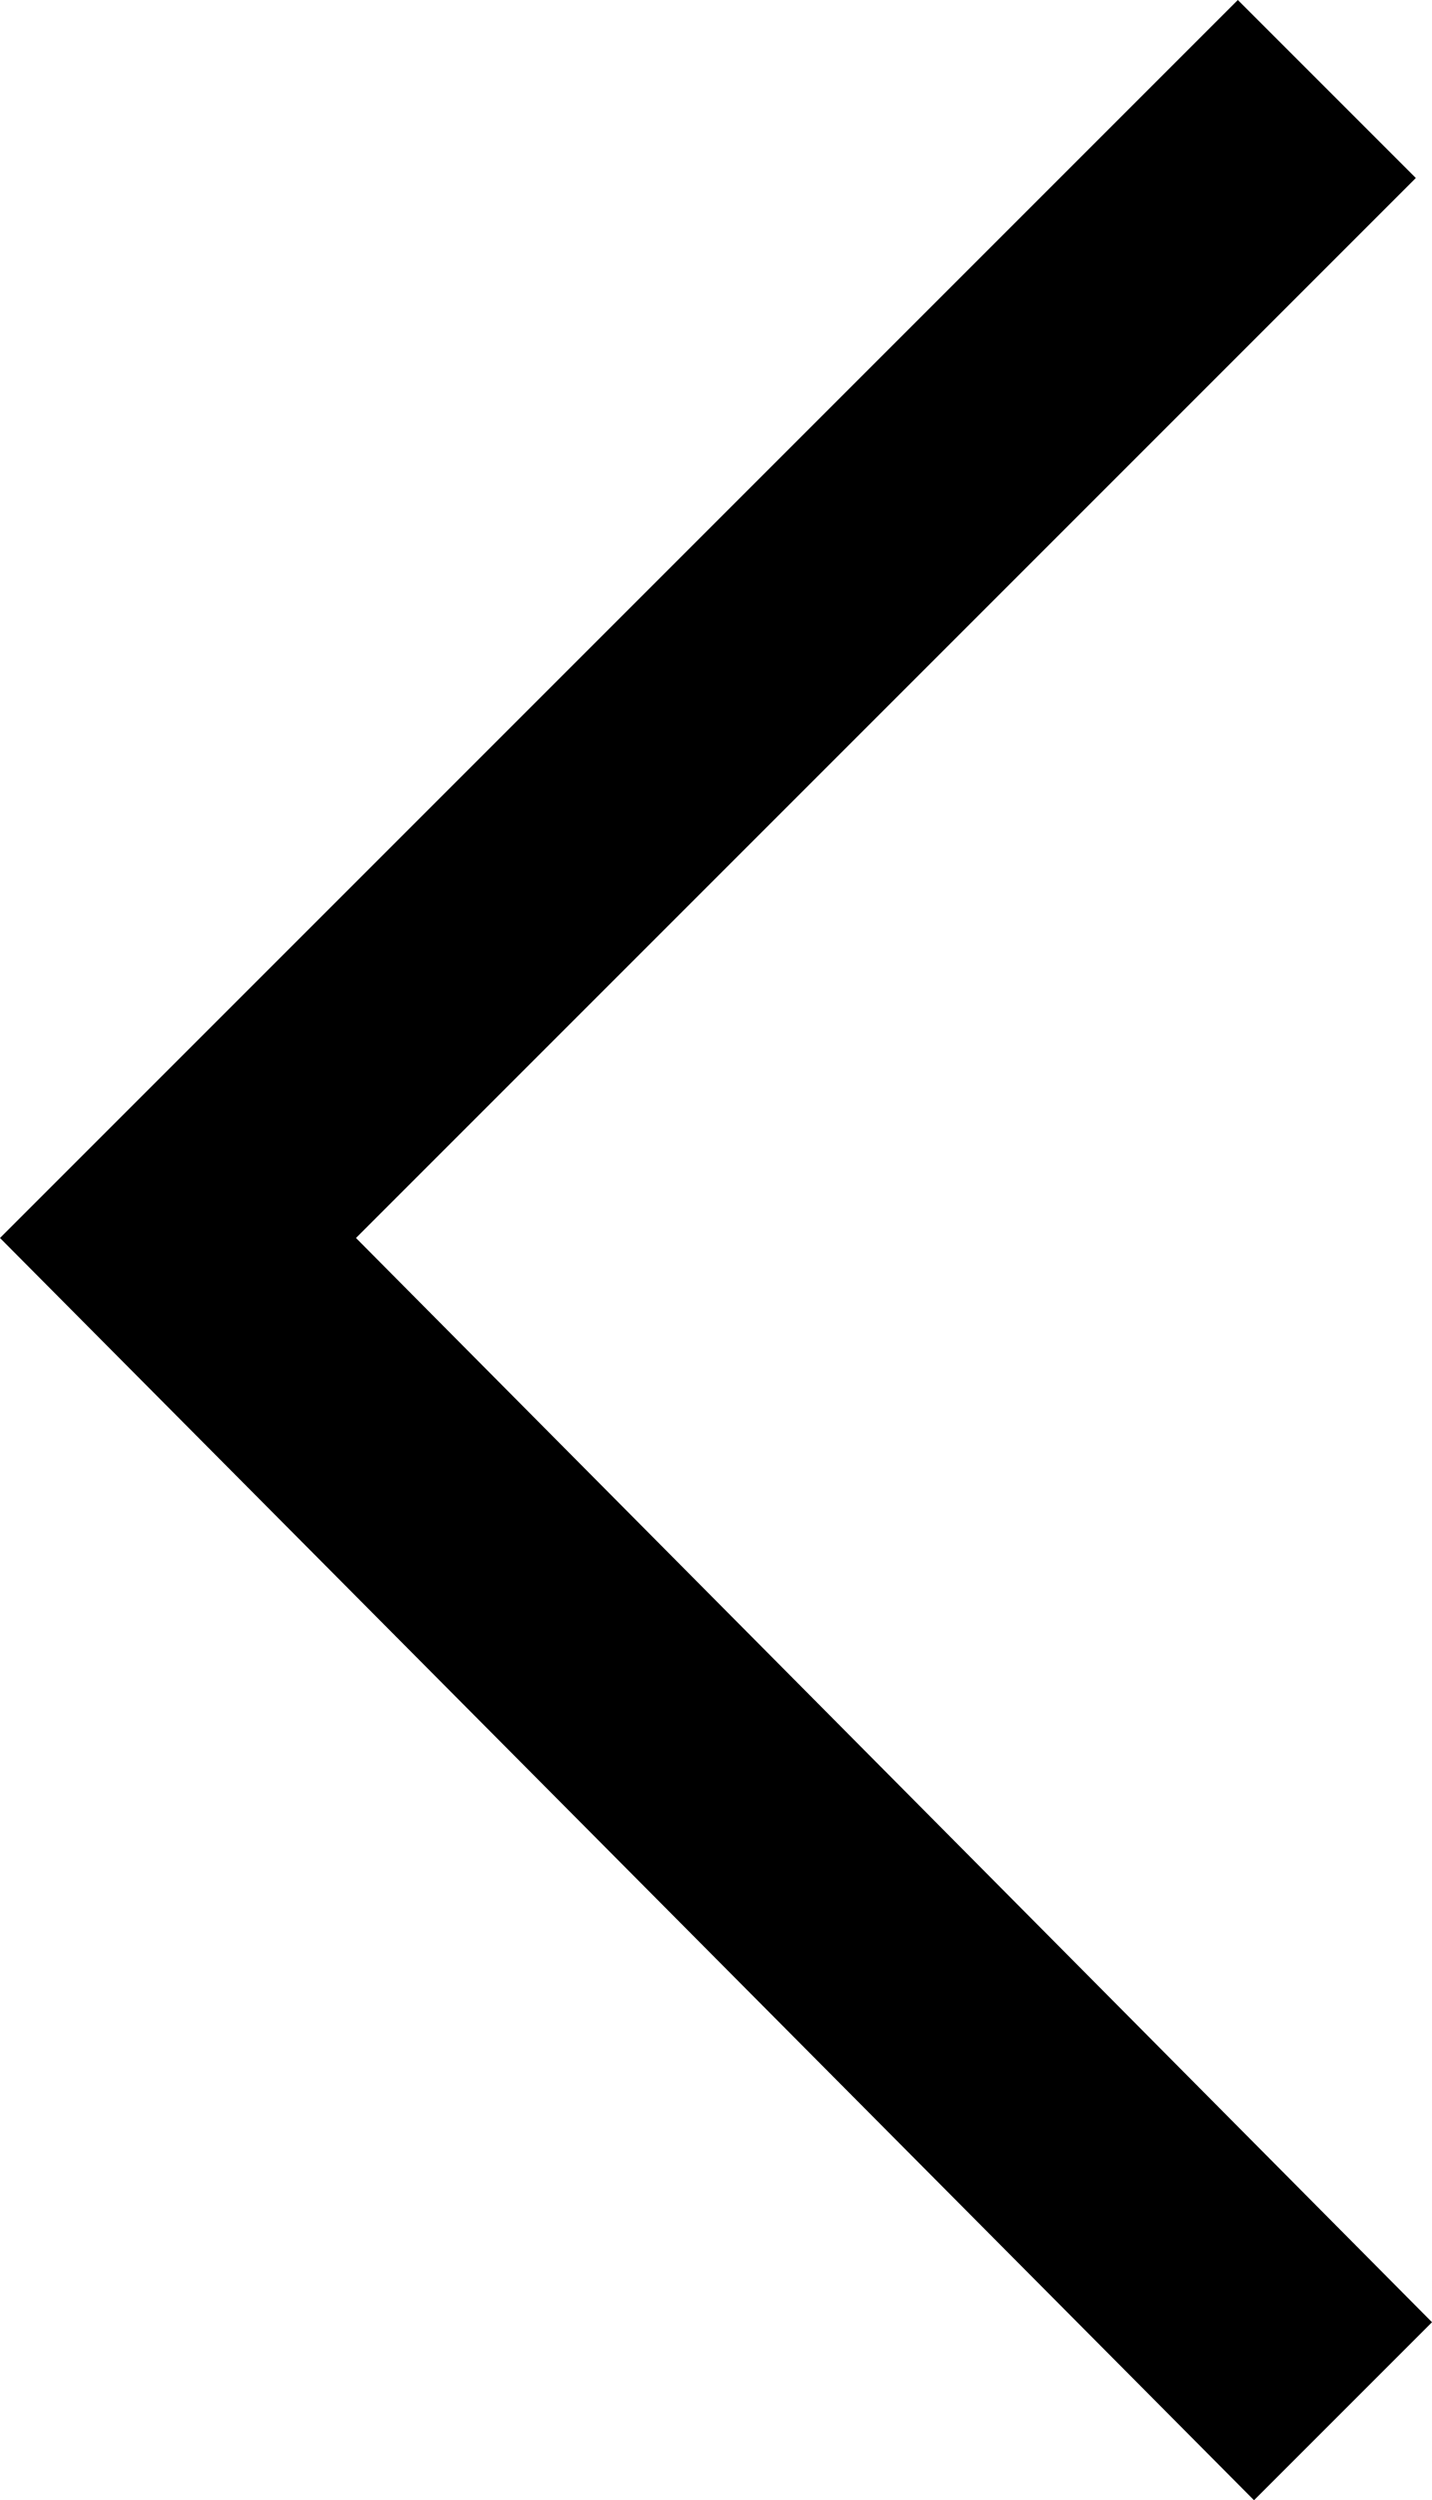
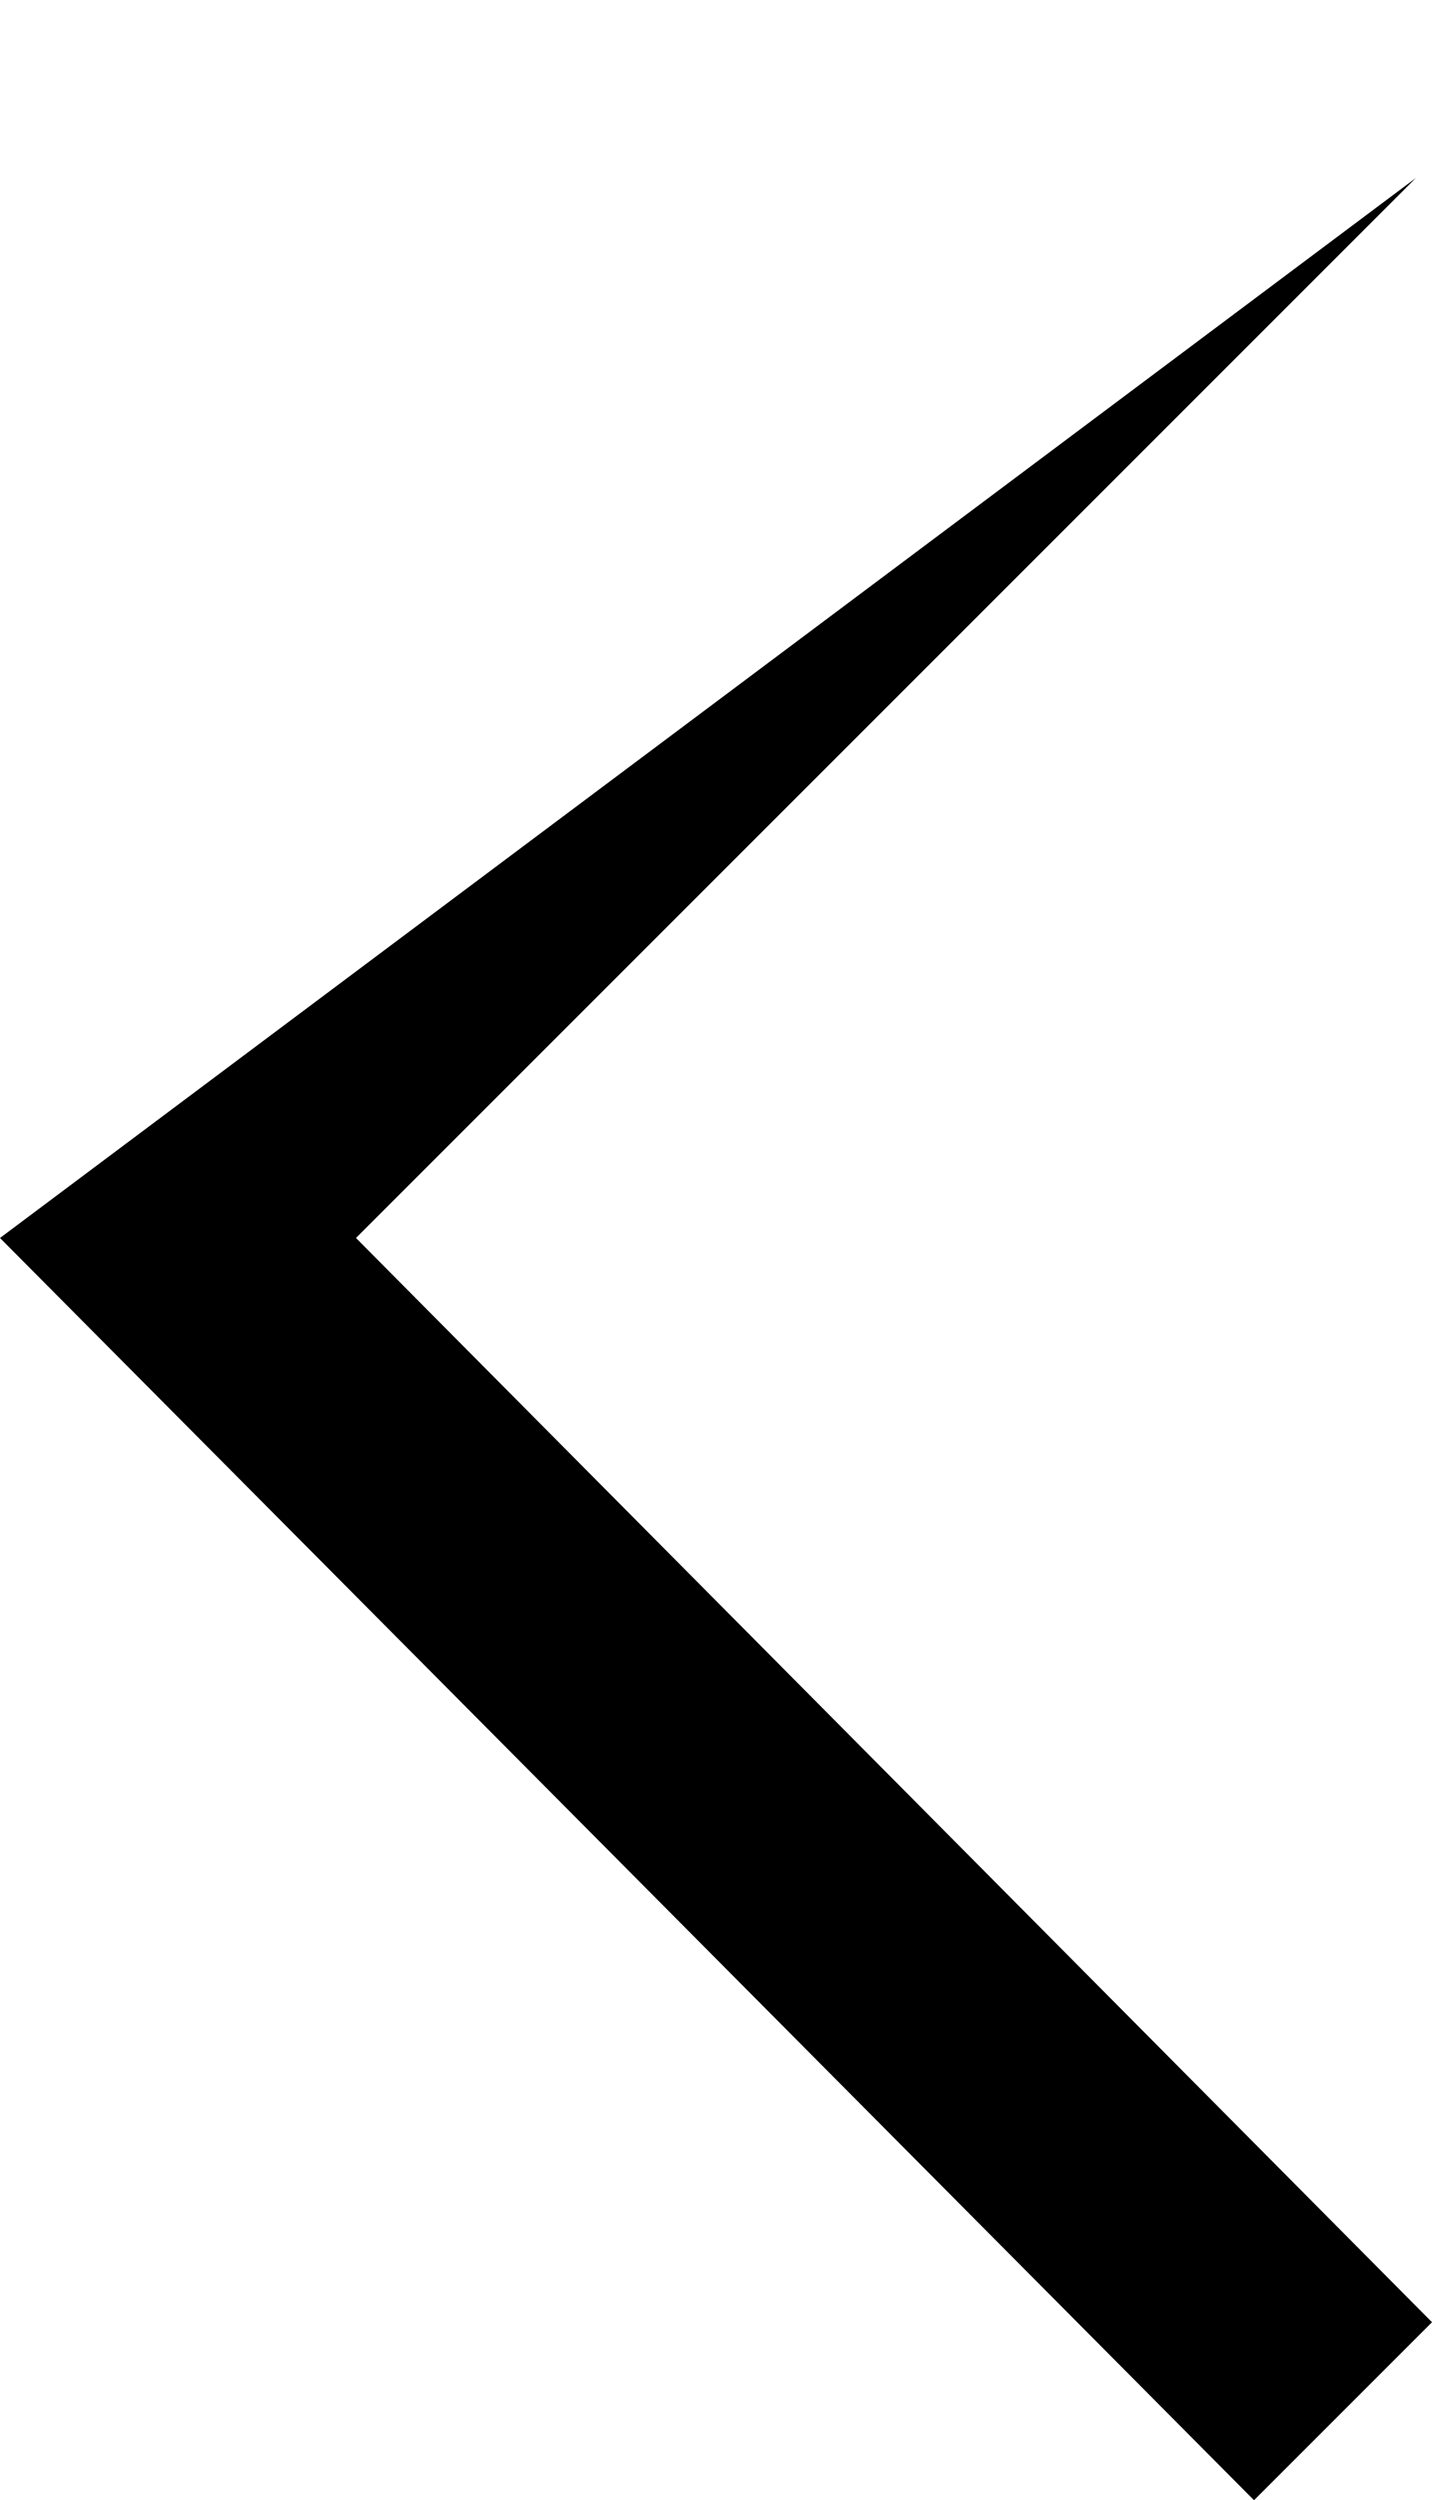
<svg xmlns="http://www.w3.org/2000/svg" version="1.1" id="Group_2169" x="0px" y="0px" viewBox="0 0 17.7 30.9" style="enable-background:new 0 0 17.7 30.9;" xml:space="preserve">
-   <path id="Path_3079" d="M15.5,30.9l2.2-2.2L4.4,15.3L17.5,2.2L15.3,0L0,15.3L15.5,30.9z" />
+   <path id="Path_3079" d="M15.5,30.9l2.2-2.2L4.4,15.3L17.5,2.2L0,15.3L15.5,30.9z" />
</svg>